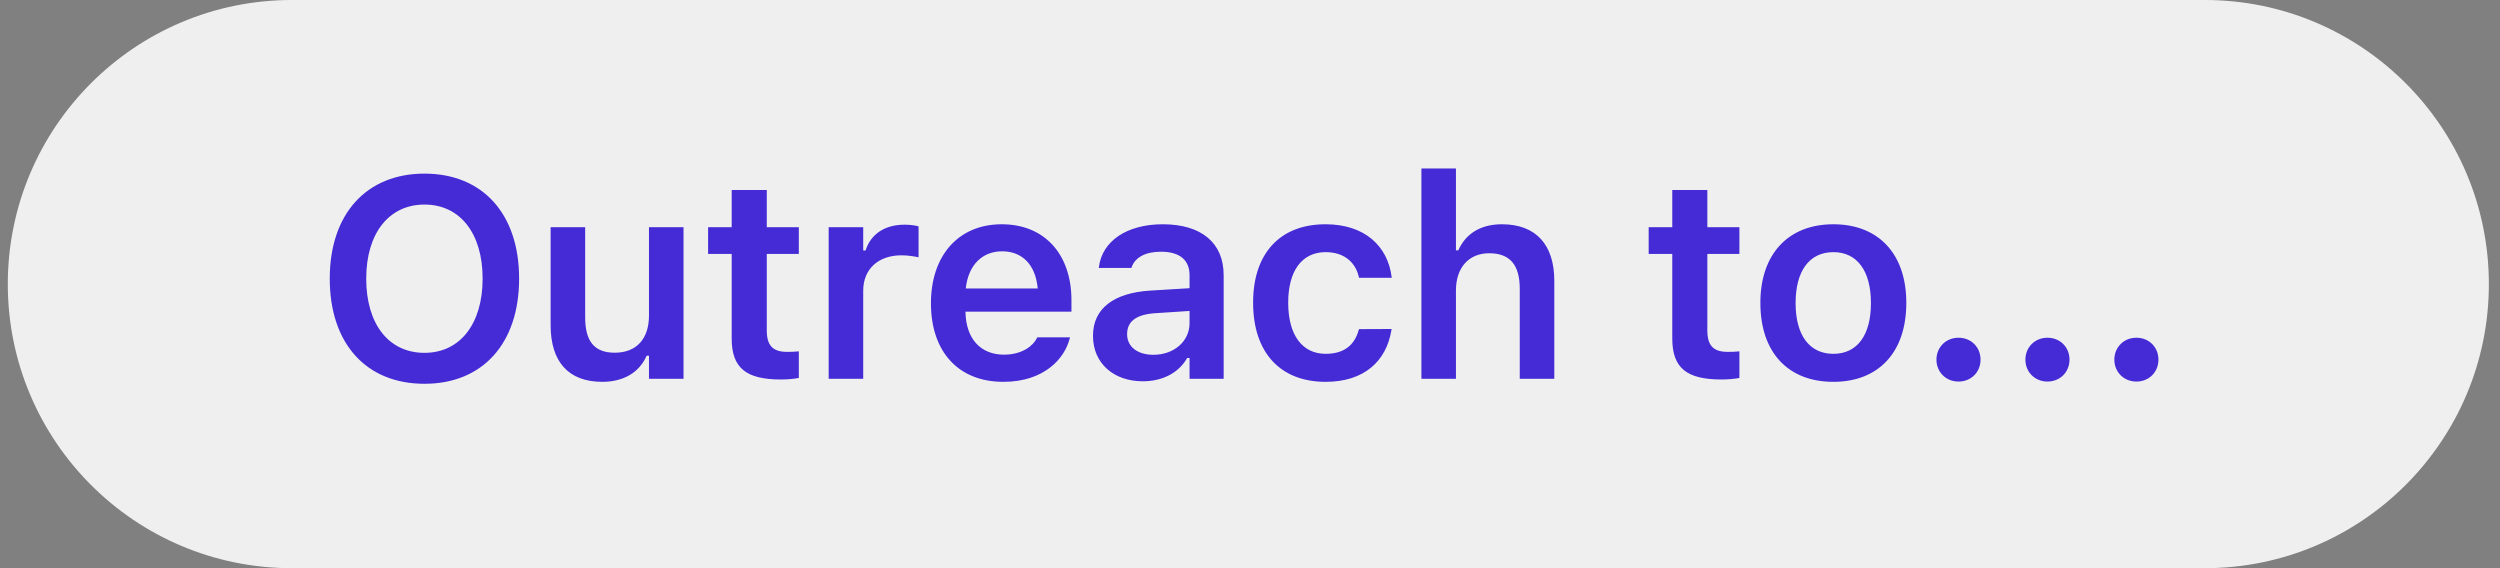
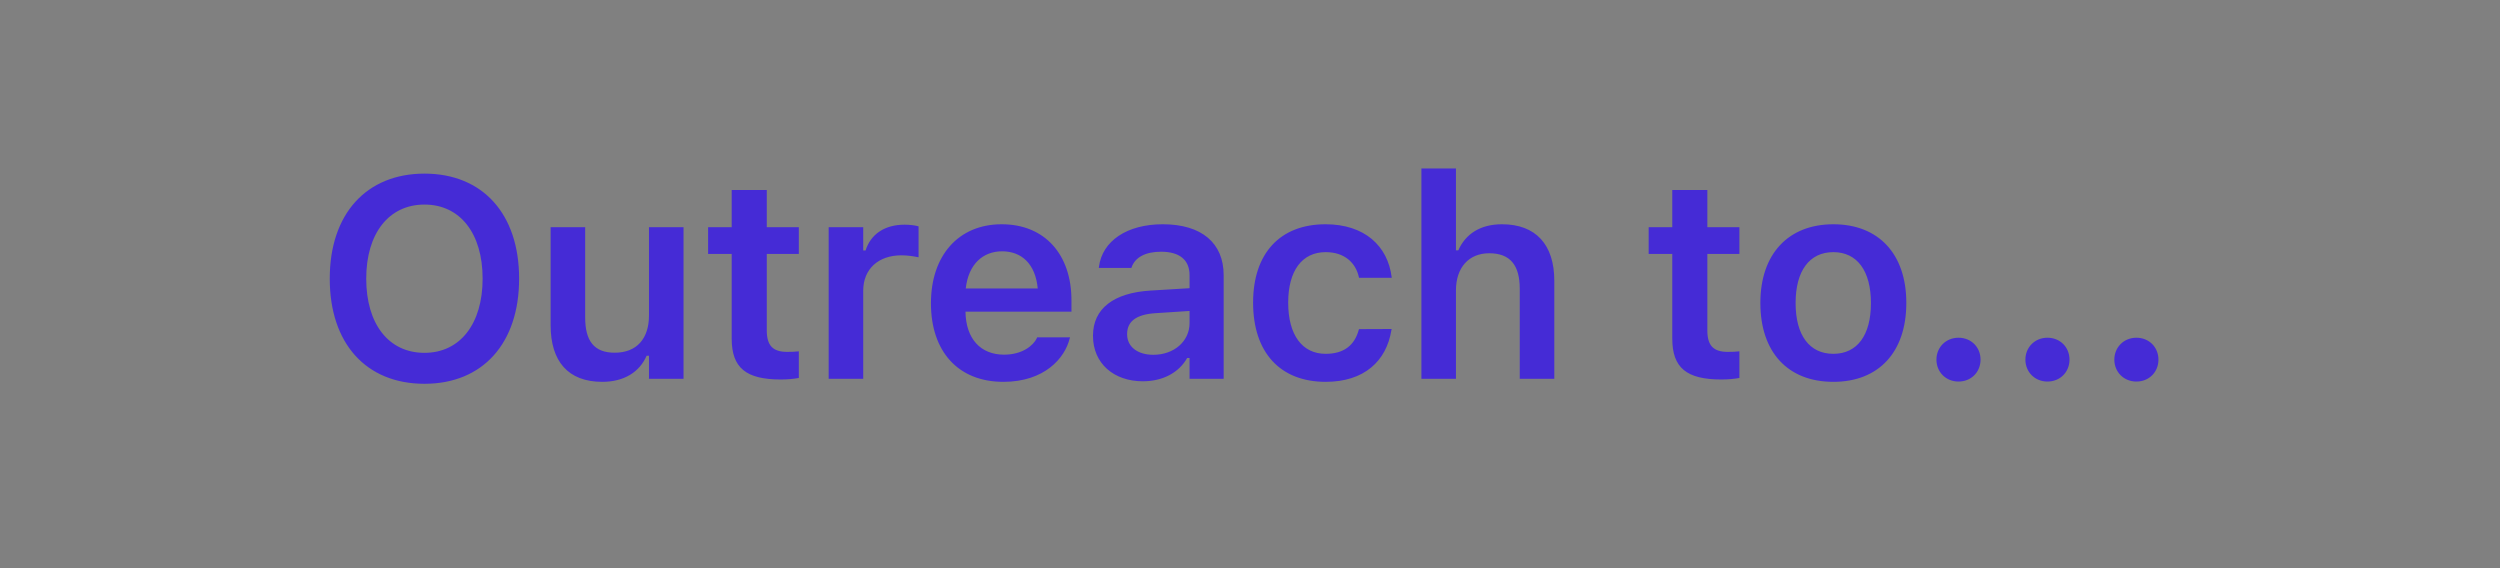
<svg xmlns="http://www.w3.org/2000/svg" width="132" height="30" viewBox="0 0 132 30" fill="none">
  <rect x="0" y="0" width="132" height="30" fill="#808080" stroke="none" />
-   <path d="M0.412 15C0.412 6.716 7.128 0 15.412 0H116.412C124.696 0 131.412 6.716 131.412 15C131.412 23.284 124.696 30 116.412 30H15.412C7.128 30 0.412 23.284 0.412 15Z" fill="#EFEFF0" />
  <path d="M22.413 20.264C19.315 20.264 17.411 18.118 17.411 14.719V14.705C17.411 11.299 19.345 9.167 22.413 9.167C25.49 9.167 27.409 11.299 27.409 14.705V14.719C27.409 18.118 25.497 20.264 22.413 20.264ZM22.413 18.63C24.296 18.63 25.482 17.092 25.482 14.719V14.705C25.482 12.317 24.288 10.801 22.413 10.801C20.538 10.801 19.337 12.317 19.337 14.705V14.719C19.337 17.092 20.509 18.63 22.413 18.63ZM31.797 20.161C29.996 20.161 29.073 19.077 29.073 17.173V11.995H30.897V16.755C30.897 17.993 31.358 18.623 32.457 18.623C33.636 18.623 34.266 17.861 34.266 16.66V11.995H36.09V20H34.266V18.784H34.141C33.768 19.641 32.955 20.161 31.797 20.161ZM41.225 20.037C39.387 20.037 38.633 19.421 38.633 17.876V13.408H37.388V11.995H38.633V10.032H40.486V11.995H42.178V13.408H40.486V17.444C40.486 18.242 40.801 18.579 41.562 18.579C41.819 18.579 41.958 18.572 42.178 18.55V19.956C41.914 20.007 41.577 20.037 41.225 20.037ZM43.754 20V11.995H45.578V13.225H45.702C45.973 12.368 46.706 11.863 47.76 11.863C48.039 11.863 48.324 11.899 48.5 11.951V13.584C48.207 13.525 47.907 13.481 47.592 13.481C46.376 13.481 45.578 14.207 45.578 15.349V20H43.754ZM52.977 20.161C50.597 20.161 49.154 18.564 49.154 16.016V16.008C49.154 13.489 50.611 11.841 52.889 11.841C55.167 11.841 56.573 13.438 56.573 15.854V16.455H50.977C50.999 17.891 51.776 18.726 53.014 18.726C54.002 18.726 54.566 18.227 54.742 17.861L54.764 17.81H56.5L56.478 17.876C56.222 18.909 55.152 20.161 52.977 20.161ZM52.911 13.269C51.893 13.269 51.131 13.957 50.992 15.232H54.793C54.669 13.921 53.929 13.269 52.911 13.269ZM60.34 20.132C58.816 20.132 57.71 19.194 57.71 17.737V17.722C57.71 16.294 58.801 15.459 60.75 15.342L62.808 15.217V14.529C62.808 13.73 62.288 13.291 61.306 13.291C60.471 13.291 59.929 13.591 59.746 14.119L59.739 14.148H58.018L58.025 14.082C58.201 12.734 59.49 11.841 61.394 11.841C63.452 11.841 64.609 12.837 64.609 14.529V20H62.808V18.901H62.683C62.244 19.678 61.394 20.132 60.34 20.132ZM59.512 17.649C59.512 18.33 60.09 18.733 60.896 18.733C61.995 18.733 62.808 18.015 62.808 17.063V16.419L61.006 16.536C59.988 16.602 59.512 16.975 59.512 17.634V17.649ZM69.995 20.161C67.585 20.161 66.164 18.601 66.164 15.986V15.972C66.164 13.386 67.578 11.841 69.987 11.841C72.045 11.841 73.276 12.983 73.481 14.639V14.668H71.76L71.752 14.646C71.584 13.87 70.991 13.313 69.995 13.313C68.749 13.313 68.017 14.294 68.017 15.972V15.986C68.017 17.686 68.757 18.682 69.995 18.682C70.939 18.682 71.518 18.25 71.745 17.407L71.76 17.378L73.481 17.371L73.466 17.429C73.203 19.07 72.023 20.161 69.995 20.161ZM75.05 20V8.896H76.874V13.218H76.998C77.379 12.361 78.148 11.841 79.305 11.841C81.092 11.841 82.067 12.918 82.067 14.822V20H80.243V15.247C80.243 14.002 79.737 13.372 78.632 13.372C77.547 13.372 76.874 14.133 76.874 15.335V20H75.05ZM90.888 20.037C89.05 20.037 88.296 19.421 88.296 17.876V13.408H87.05V11.995H88.296V10.032H90.148V11.995H91.84V13.408H90.148V17.444C90.148 18.242 90.463 18.579 91.225 18.579C91.481 18.579 91.621 18.572 91.84 18.55V19.956C91.577 20.007 91.24 20.037 90.888 20.037ZM96.801 20.161C94.398 20.161 92.948 18.594 92.948 16.001V15.986C92.948 13.415 94.42 11.841 96.801 11.841C99.188 11.841 100.653 13.408 100.653 15.986V16.001C100.653 18.594 99.196 20.161 96.801 20.161ZM96.801 18.682C98.068 18.682 98.785 17.693 98.785 16.008V15.994C98.785 14.309 98.06 13.313 96.801 13.313C95.534 13.313 94.808 14.309 94.808 15.994V16.008C94.808 17.693 95.534 18.682 96.801 18.682ZM103.409 20.146C102.742 20.146 102.244 19.641 102.244 18.989C102.244 18.337 102.742 17.832 103.409 17.832C104.083 17.832 104.573 18.337 104.573 18.989C104.573 19.641 104.083 20.146 103.409 20.146ZM108.105 20.146C107.439 20.146 106.941 19.641 106.941 18.989C106.941 18.337 107.439 17.832 108.105 17.832C108.779 17.832 109.27 18.337 109.27 18.989C109.27 19.641 108.779 20.146 108.105 20.146ZM112.802 20.146C112.135 20.146 111.637 19.641 111.637 18.989C111.637 18.337 112.135 17.832 112.802 17.832C113.476 17.832 113.966 18.337 113.966 18.989C113.966 19.641 113.476 20.146 112.802 20.146Z" fill="#452BD6" />
</svg>